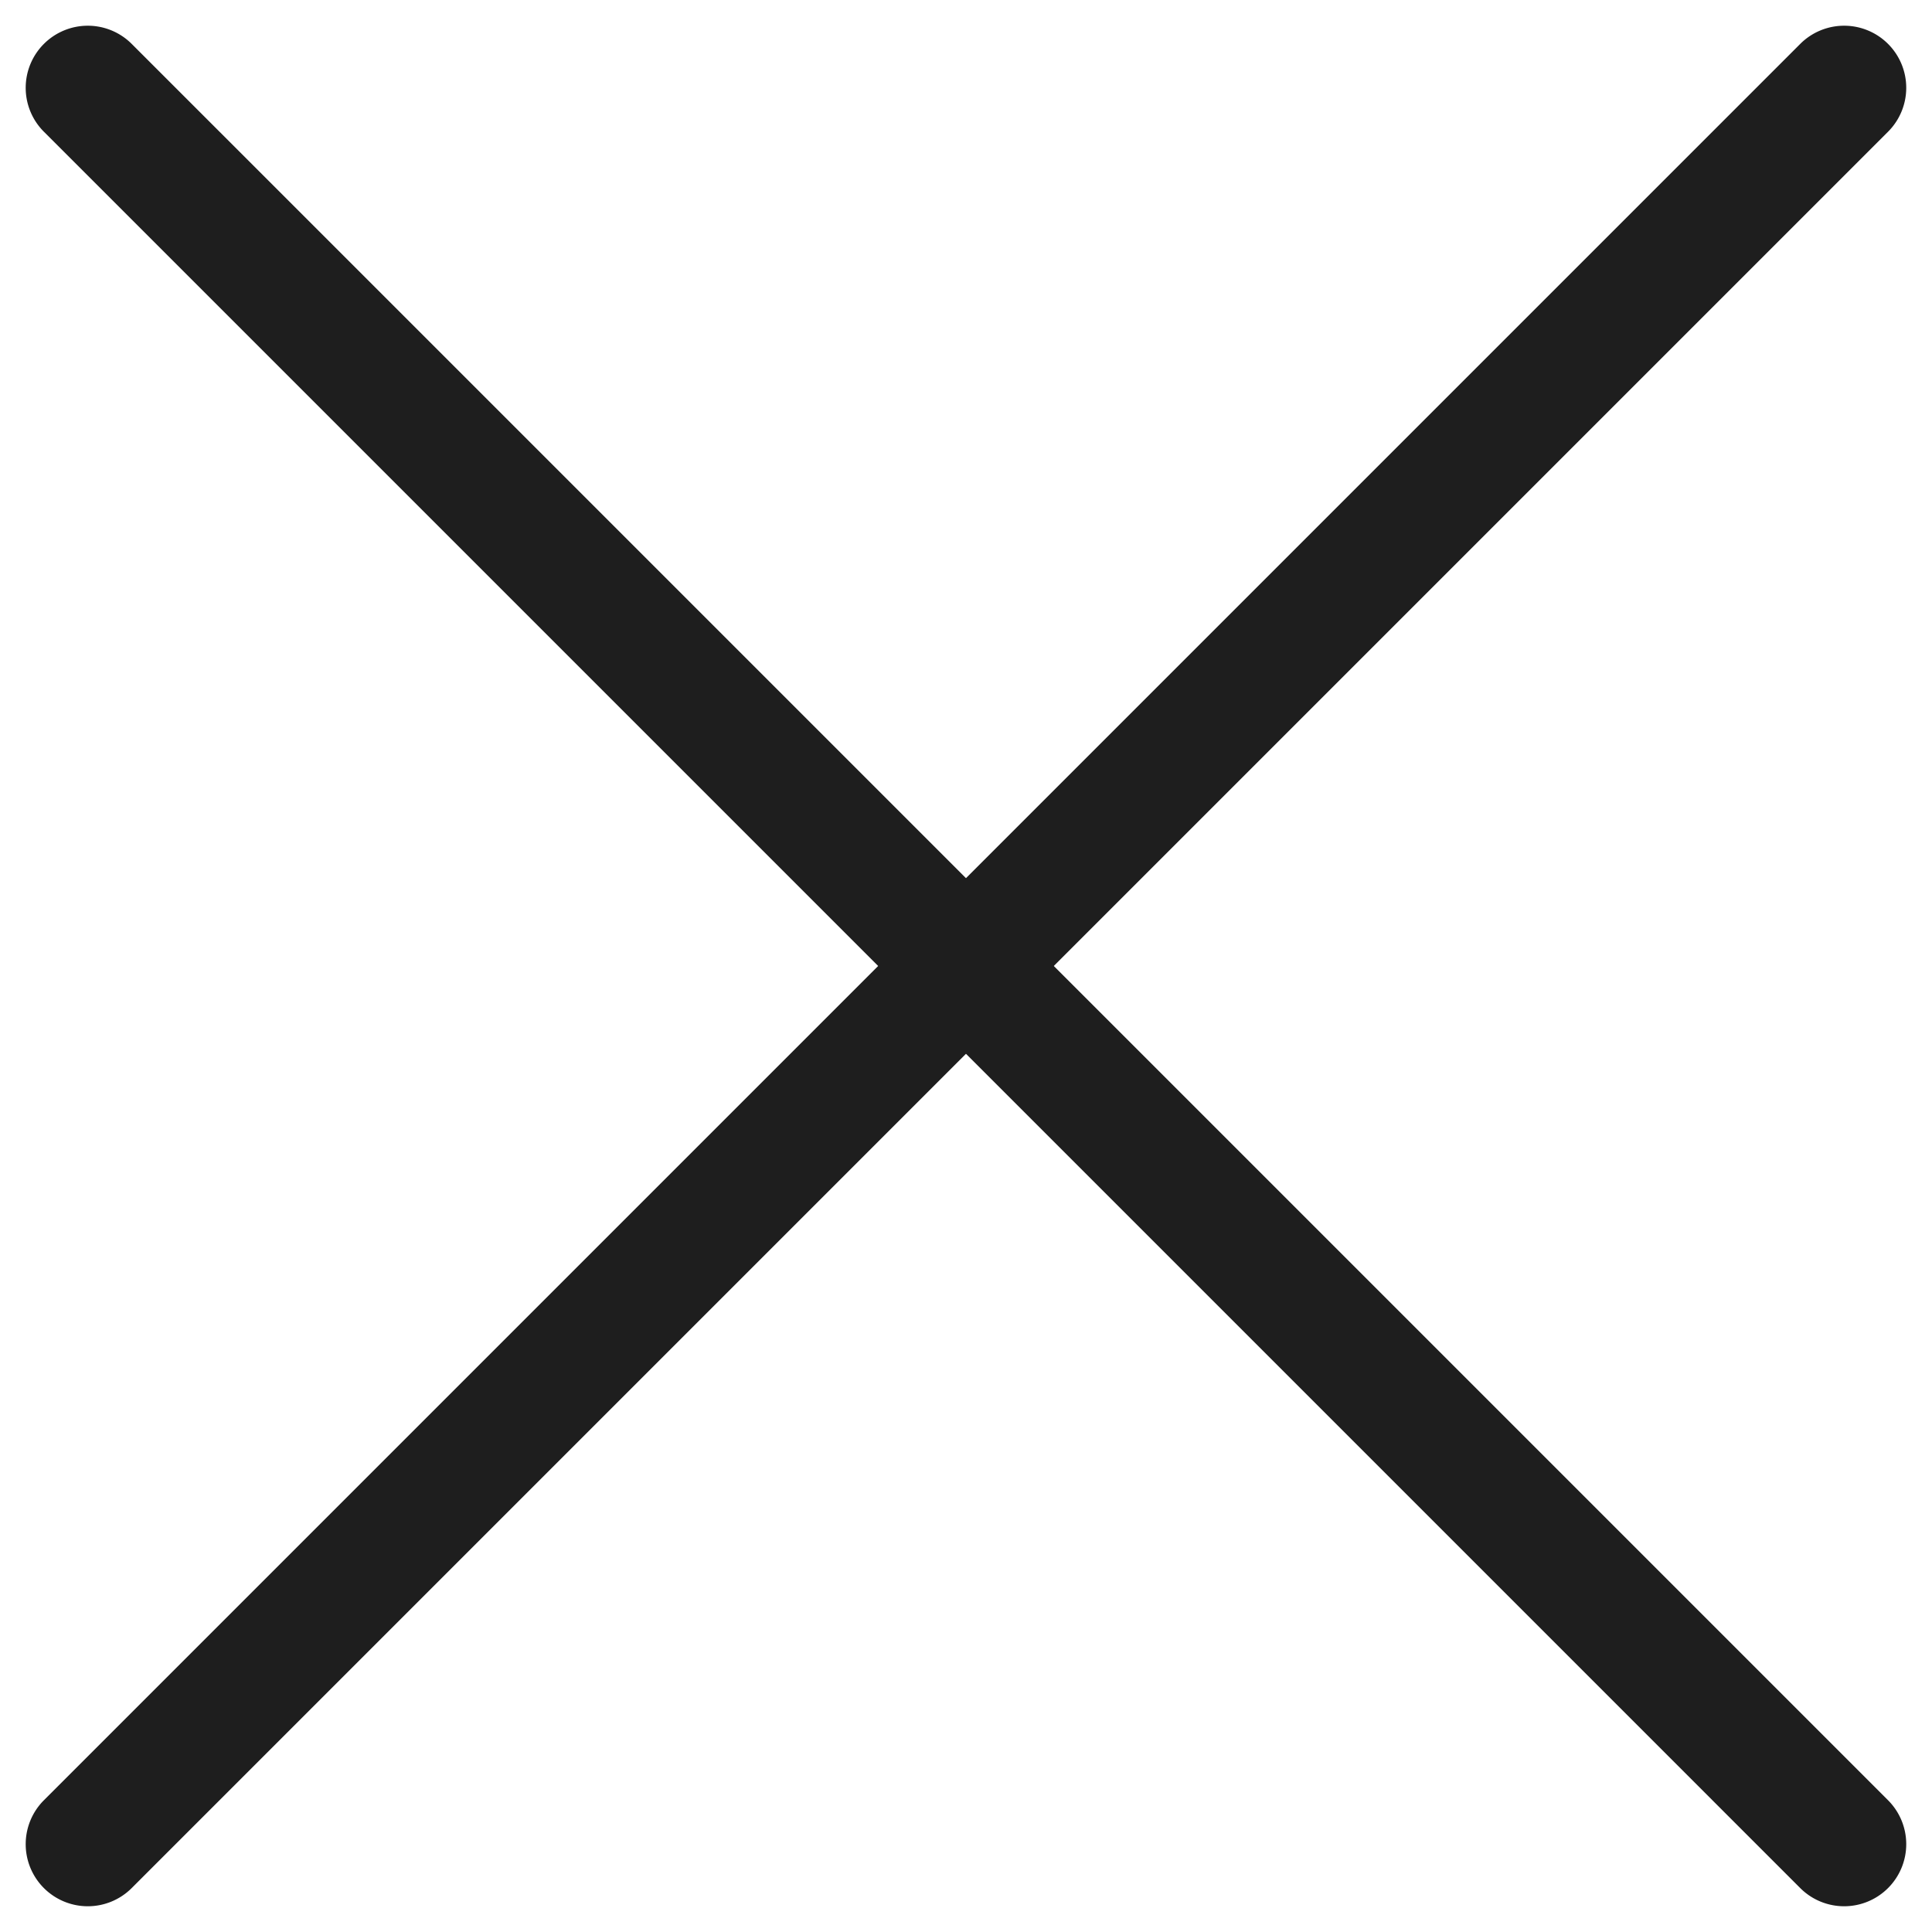
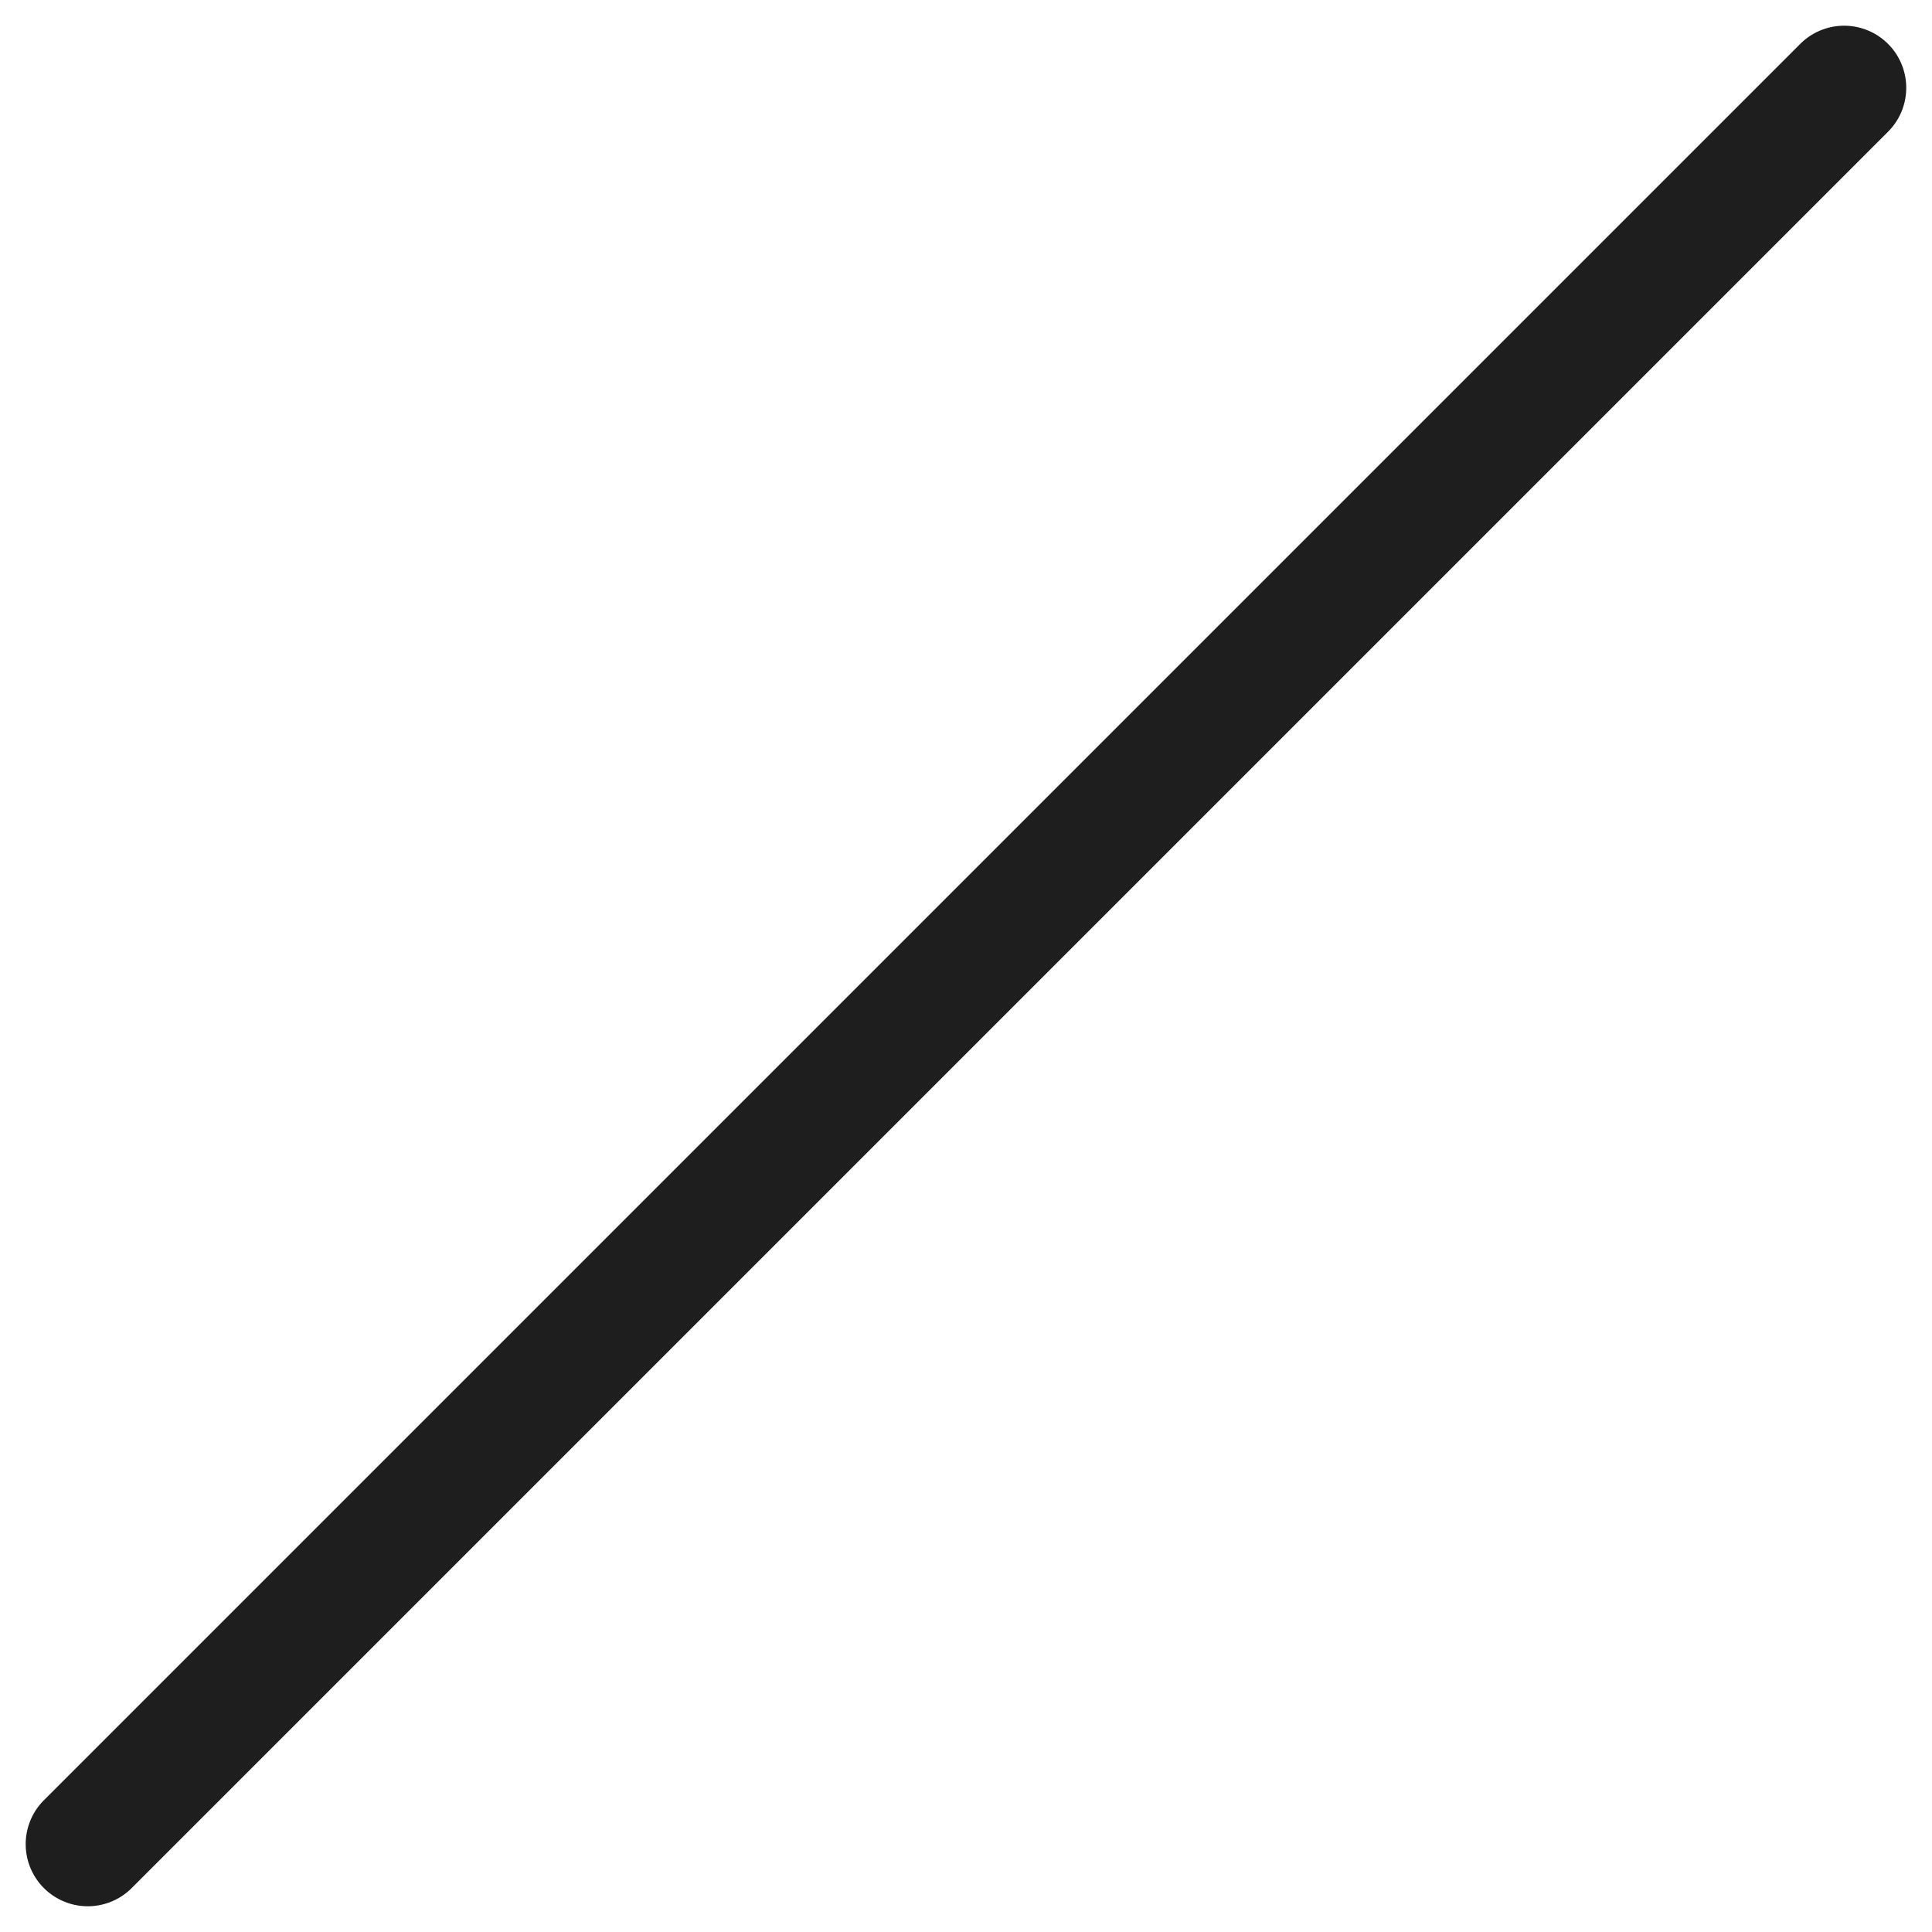
<svg xmlns="http://www.w3.org/2000/svg" width="31.113" height="31.113" viewBox="0 0 31.113 31.113">
  <g transform="translate(15.556 -12.728) rotate(45)">
-     <path d="M40,1H0A1,1,0,0,1-1,0,1,1,0,0,1,0-1H40a1,1,0,0,1,1,1A1,1,0,0,1,40,1Z" transform="translate(0 20)" fill="#1e1e1e" />
    <path d="M40,1H0A1,1,0,0,1-1,0,1,1,0,0,1,0-1H40a1,1,0,0,1,1,1A1,1,0,0,1,40,1Z" transform="translate(20 0) rotate(90)" fill="#1e1e1e" />
  </g>
</svg>